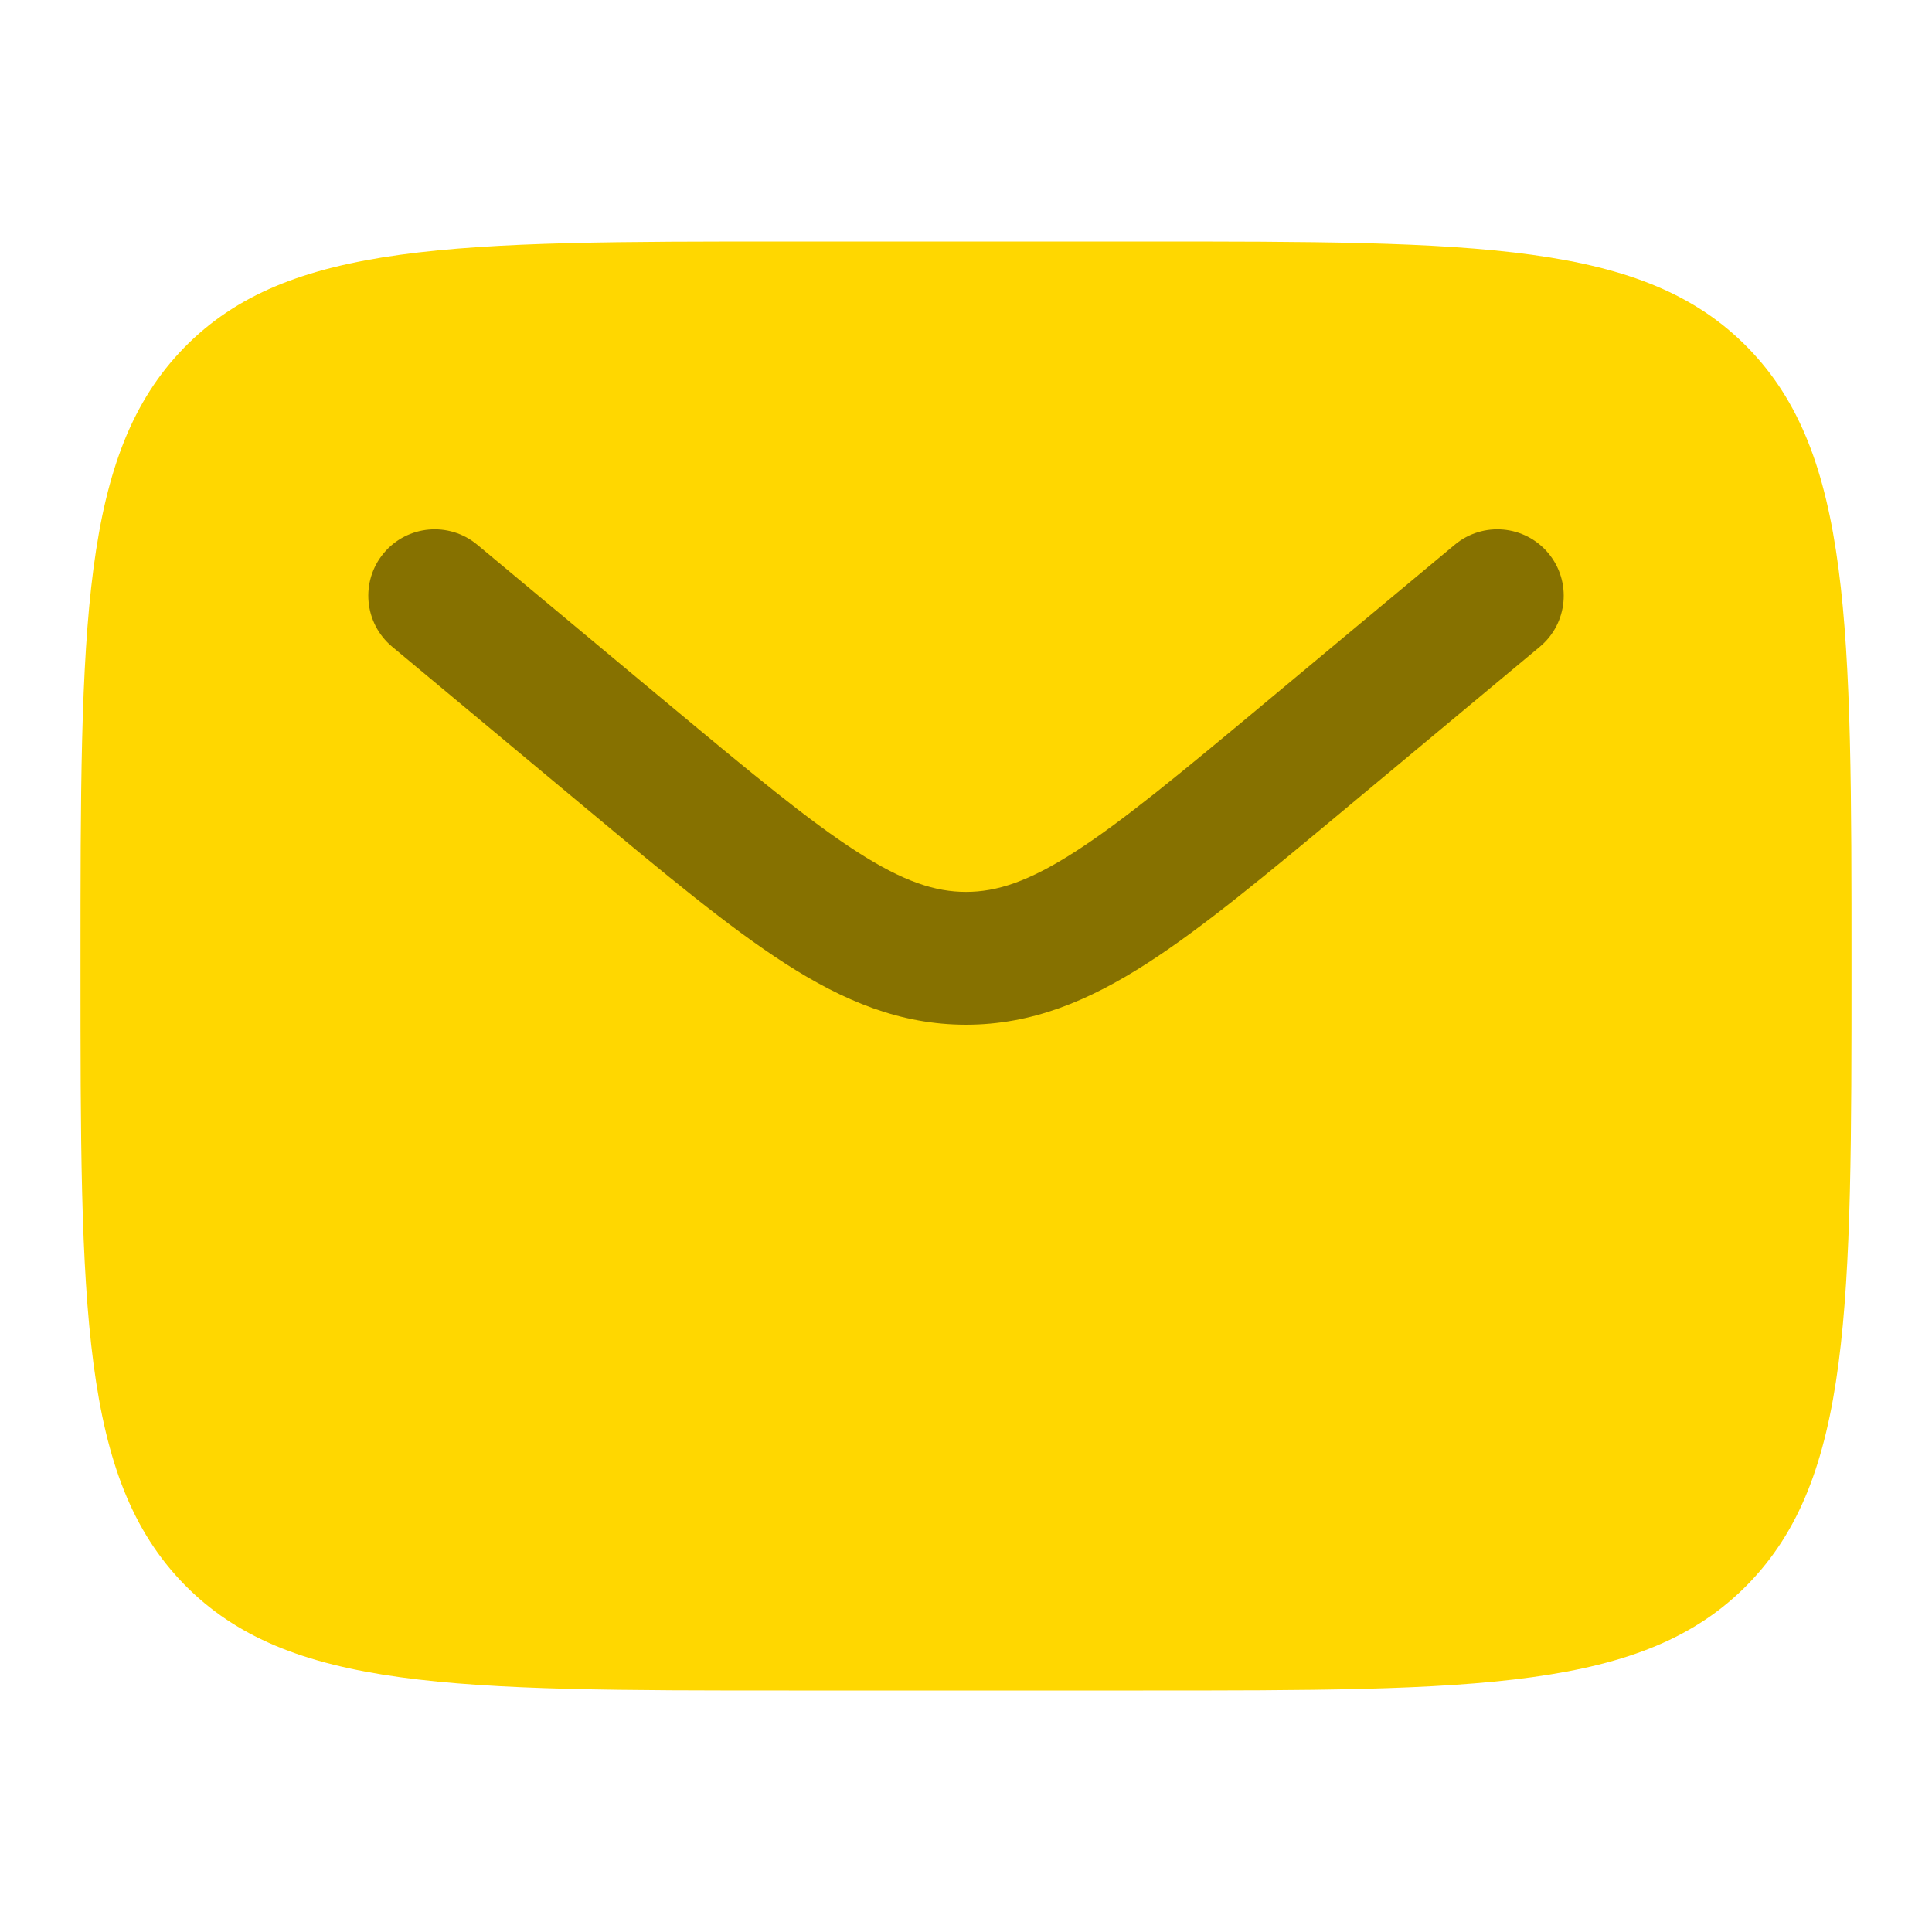
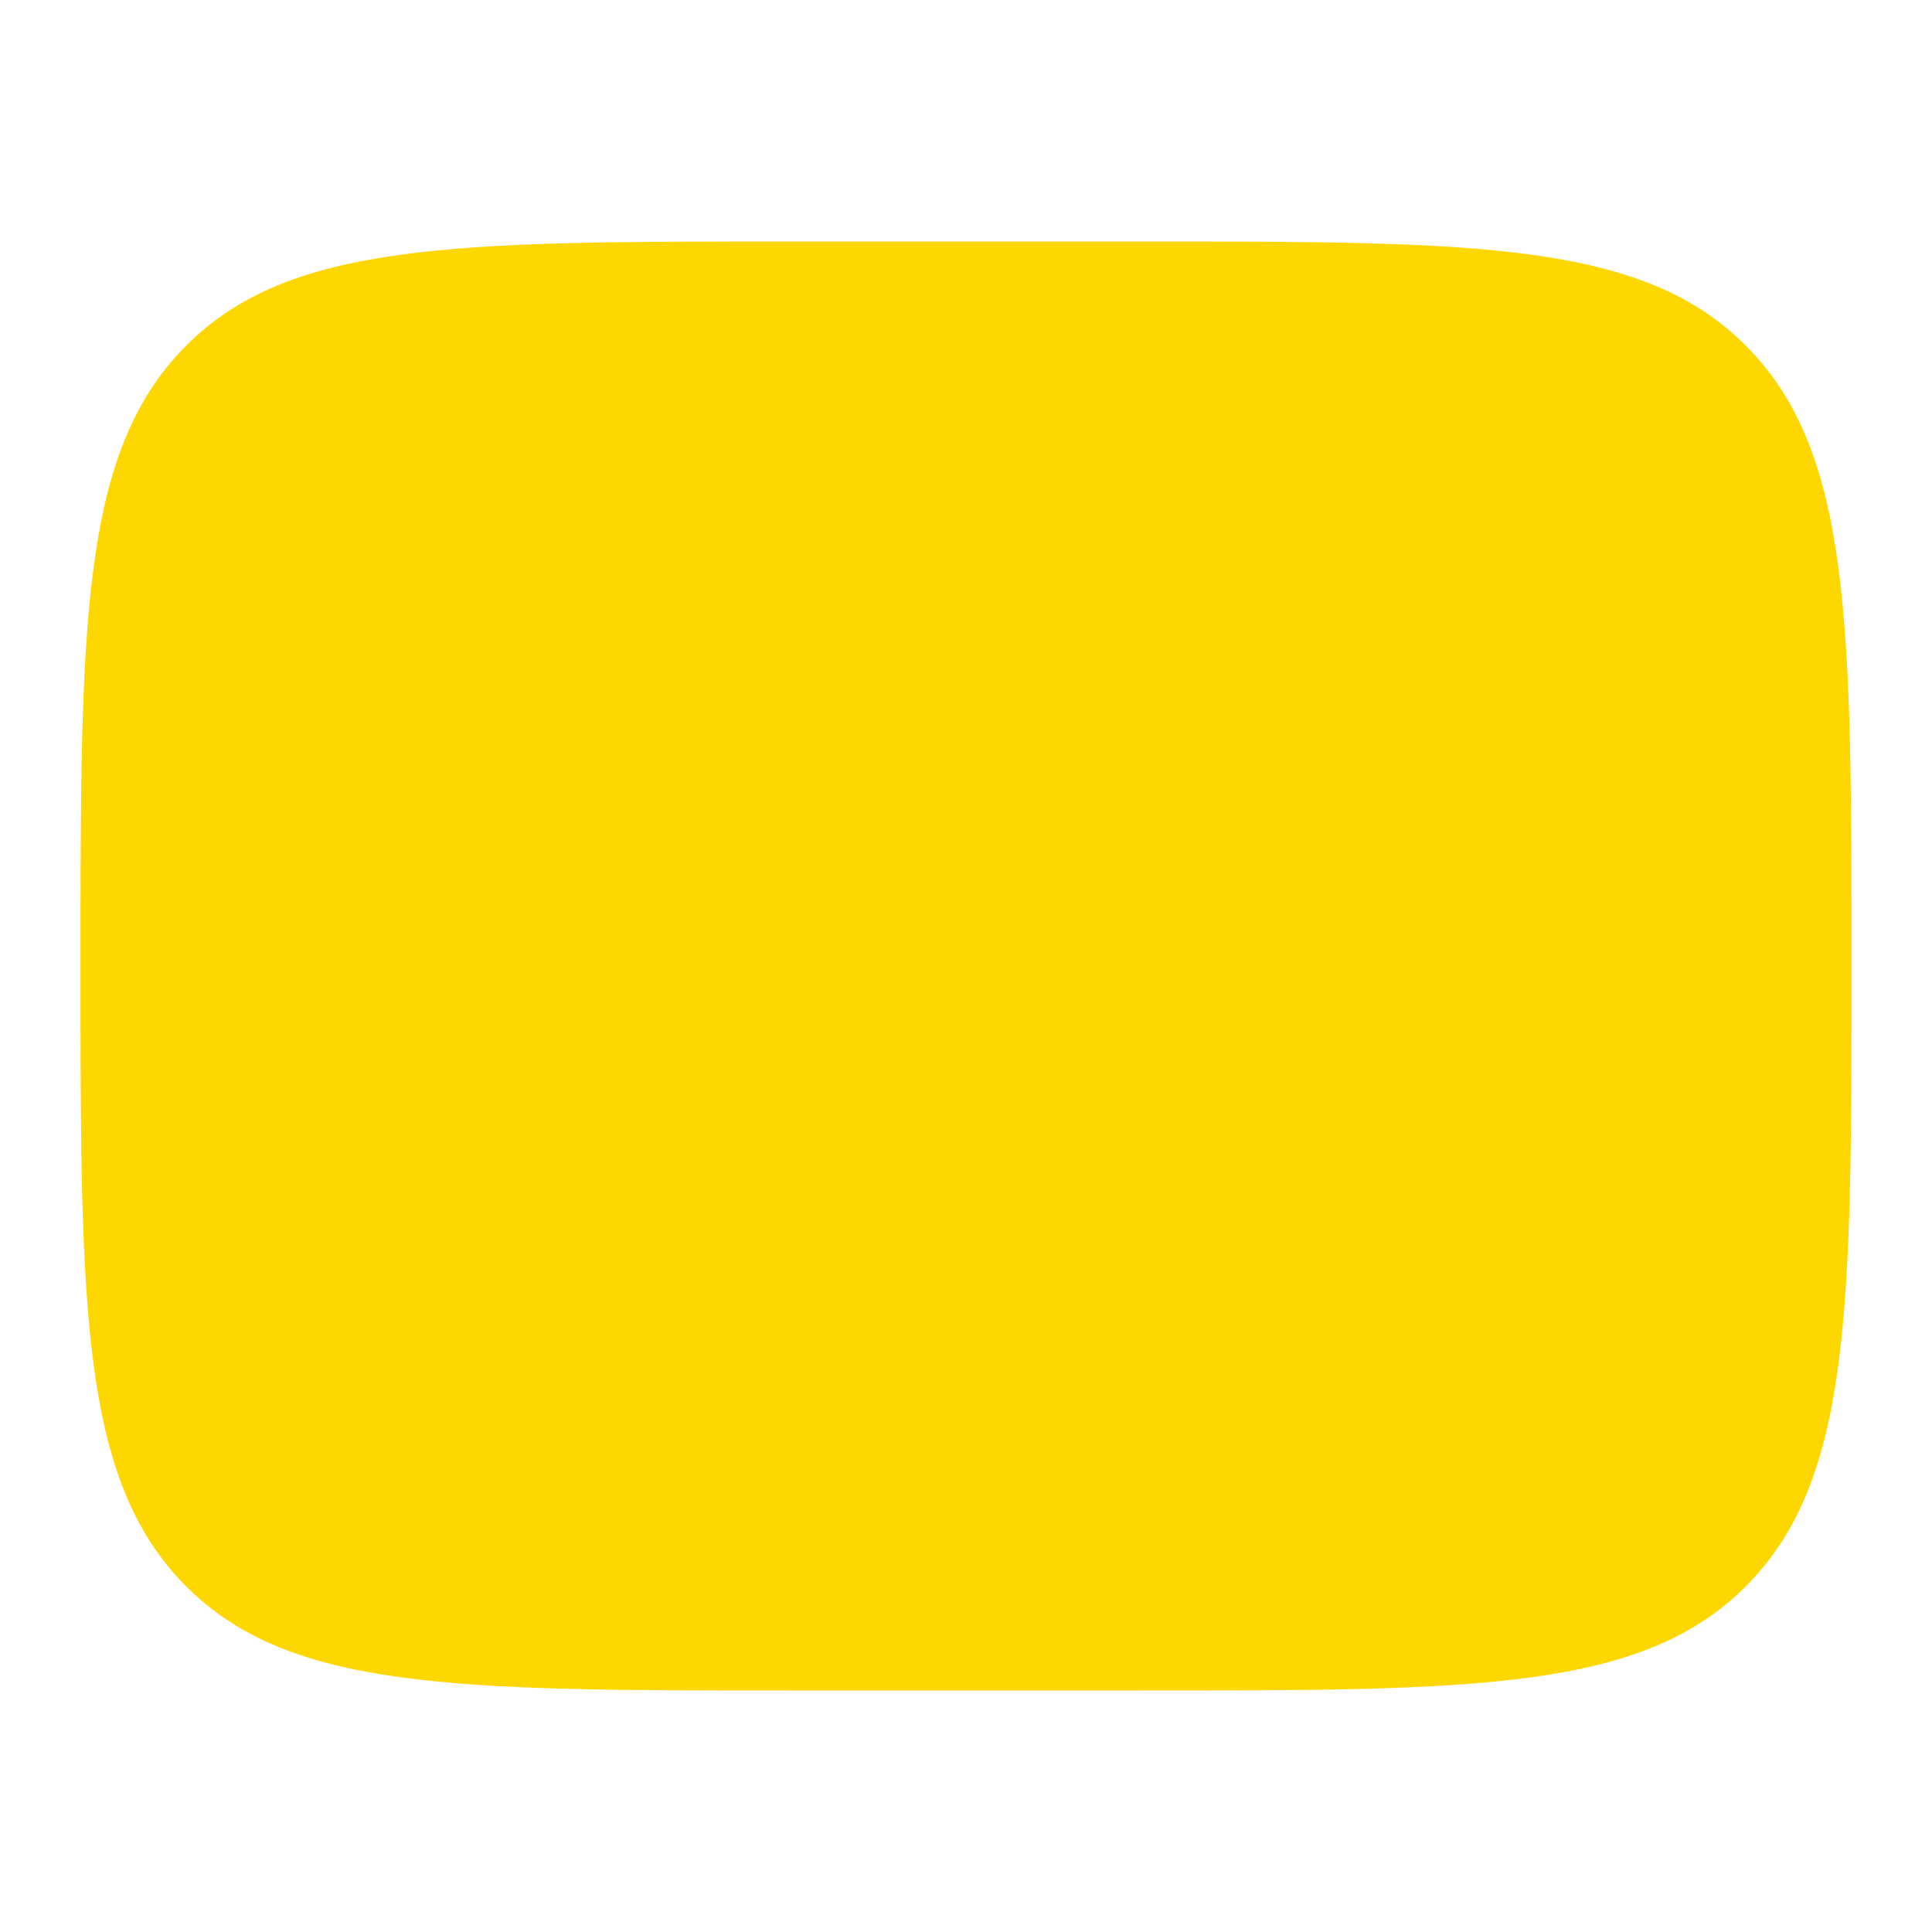
<svg xmlns="http://www.w3.org/2000/svg" width="48" height="48" viewBox="0 0 48 48" fill="none">
  <path d="M28.4 6H19.6C11.303 6 7.155 6 4.577 8.636C2 11.272 2 15.515 2 24C2 32.485 2 36.728 4.577 39.364C7.155 42 11.303 42 19.6 42H28.4C36.697 42 40.845 42 43.422 39.364C46 36.728 46 32.485 46 24C46 15.515 46 11.272 43.422 8.636C40.845 6 36.697 6 28.4 6Z" fill="#FFD700" />
-   <path d="M38.257 16.068C38.957 15.485 39.051 14.444 38.468 13.744C37.885 13.044 36.844 12.95 36.144 13.533L31.395 17.491C29.342 19.201 27.917 20.385 26.714 21.159C25.549 21.908 24.76 22.159 24 22.159C23.241 22.159 22.451 21.908 21.287 21.159C20.084 20.385 18.659 19.201 16.606 17.491L11.857 13.533C11.157 12.95 10.116 13.044 9.533 13.744C8.949 14.444 9.044 15.485 9.744 16.068L14.576 20.095C16.526 21.72 18.107 23.037 19.502 23.934C20.955 24.869 22.37 25.459 24 25.459C25.631 25.459 27.046 24.869 28.499 23.934C29.894 23.037 31.474 21.72 33.425 20.095L38.257 16.068Z" fill="#867100" />
</svg>